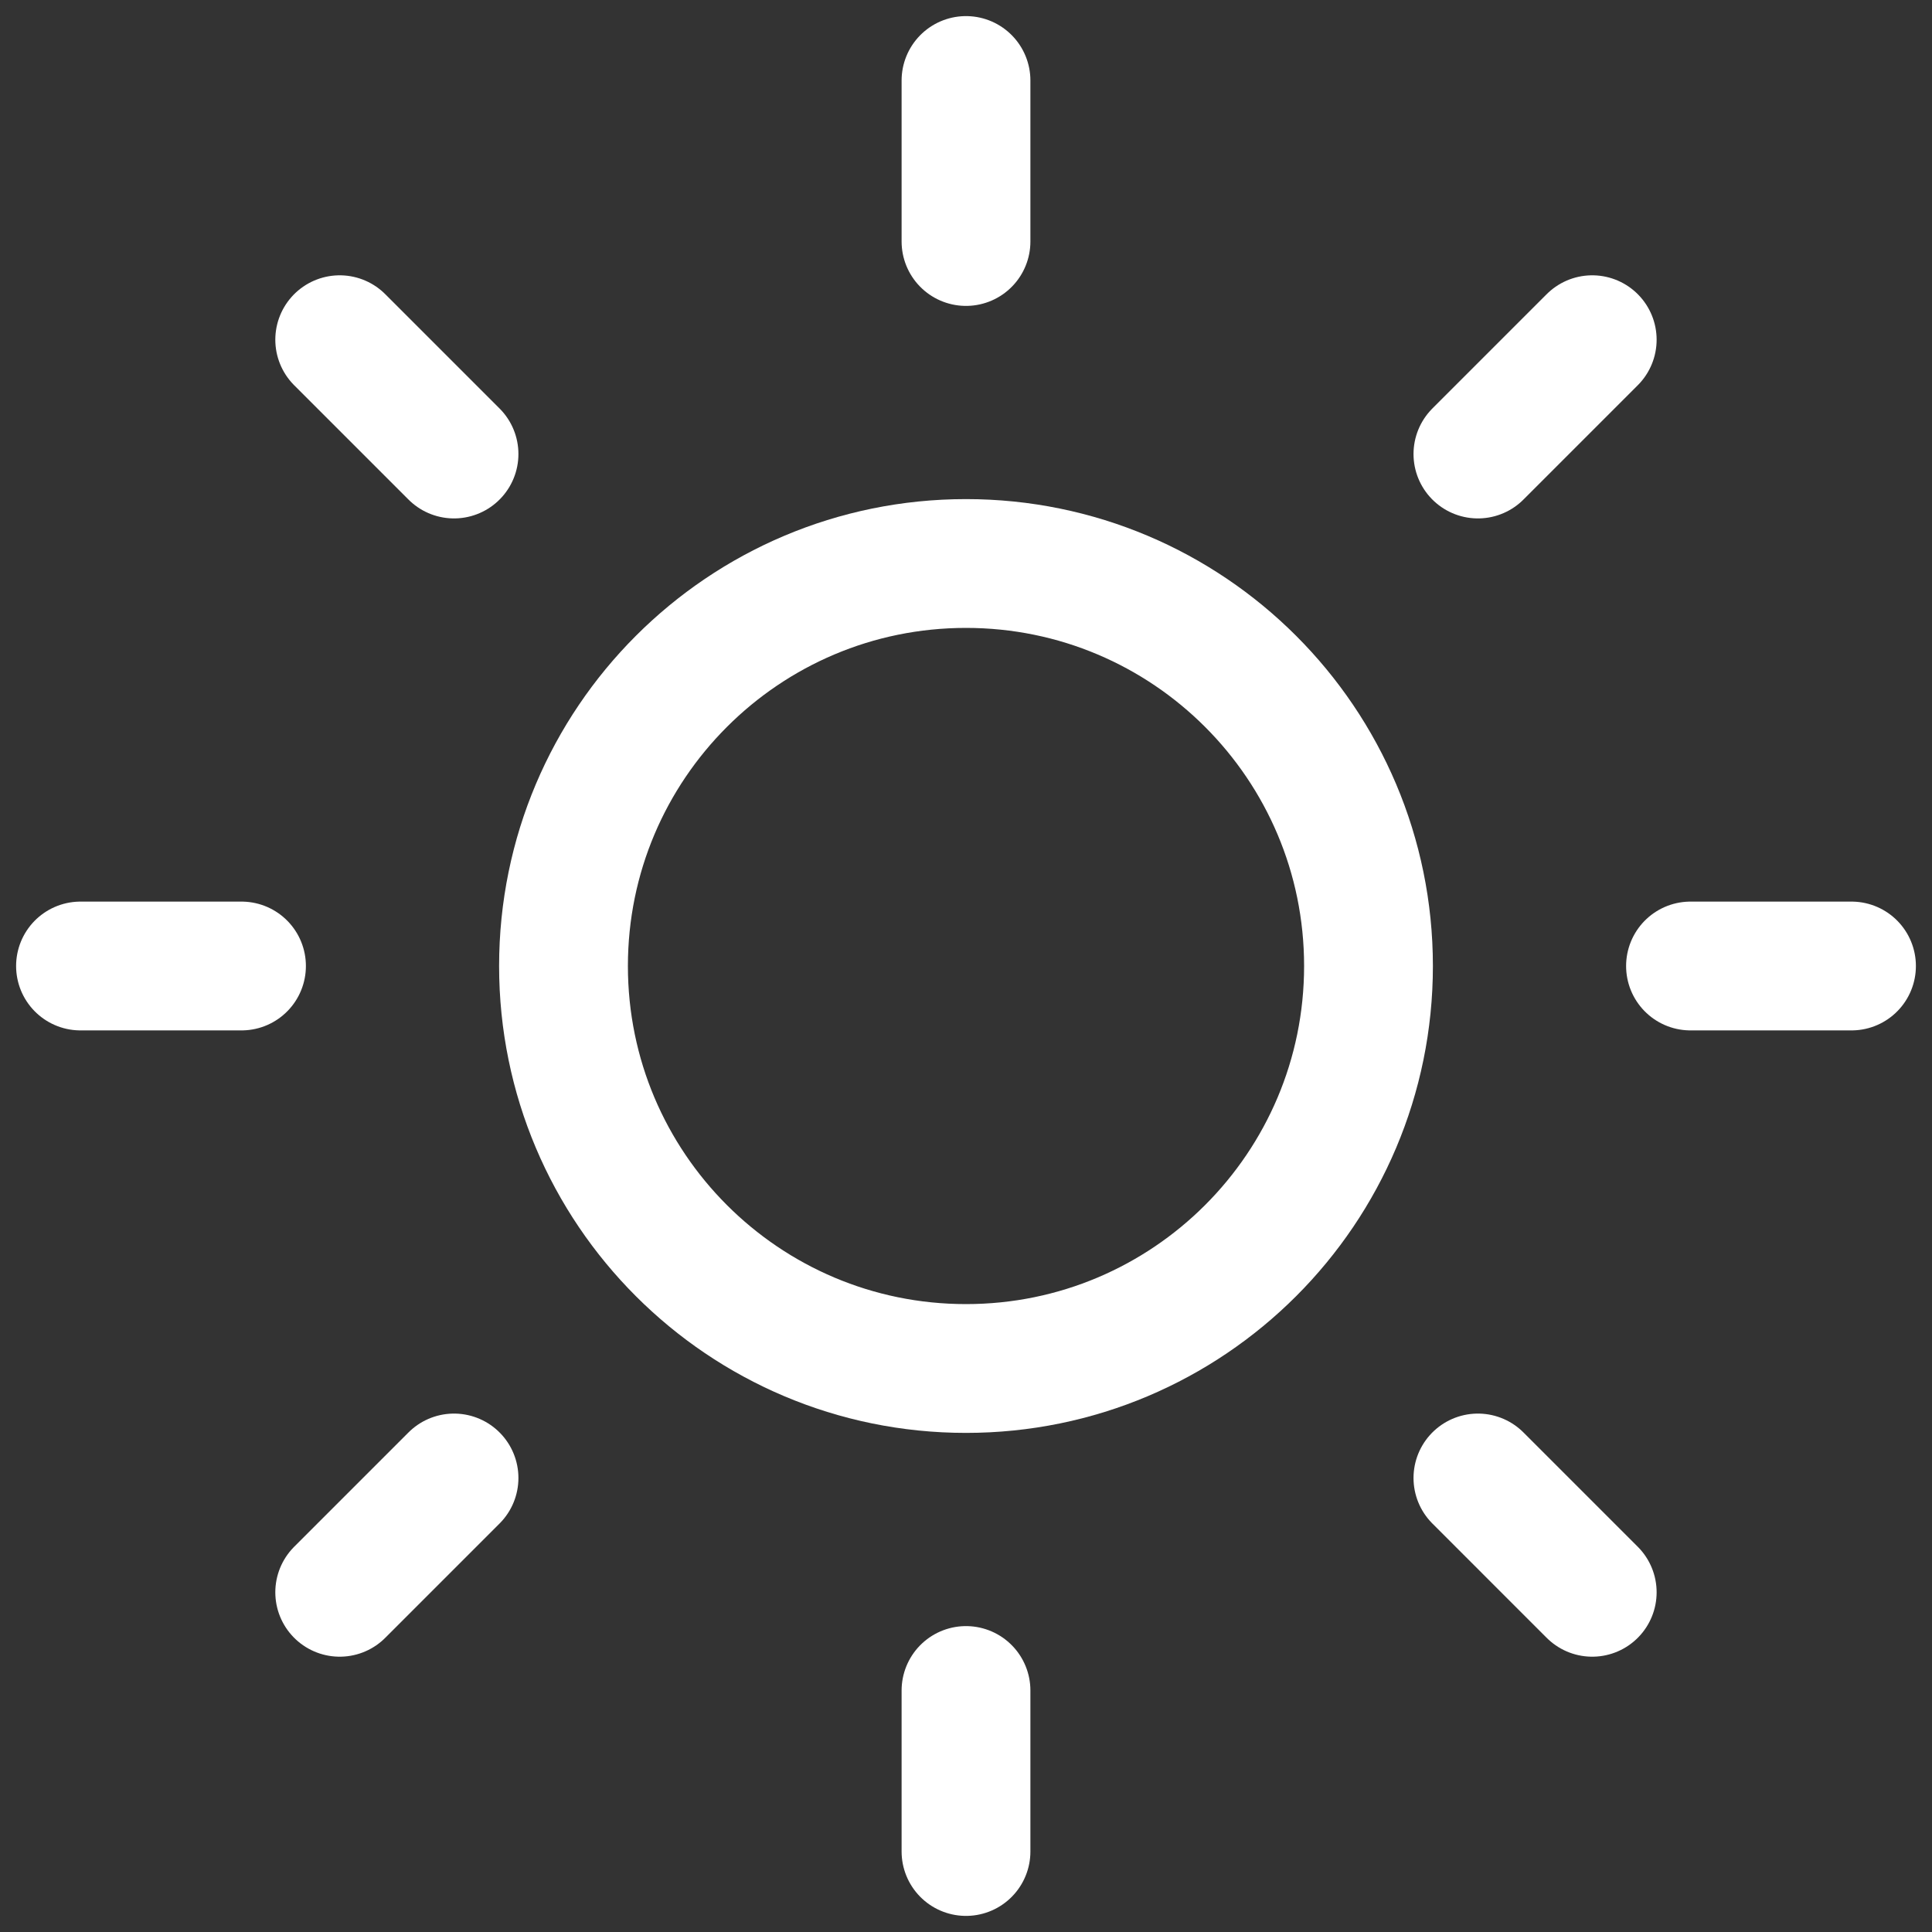
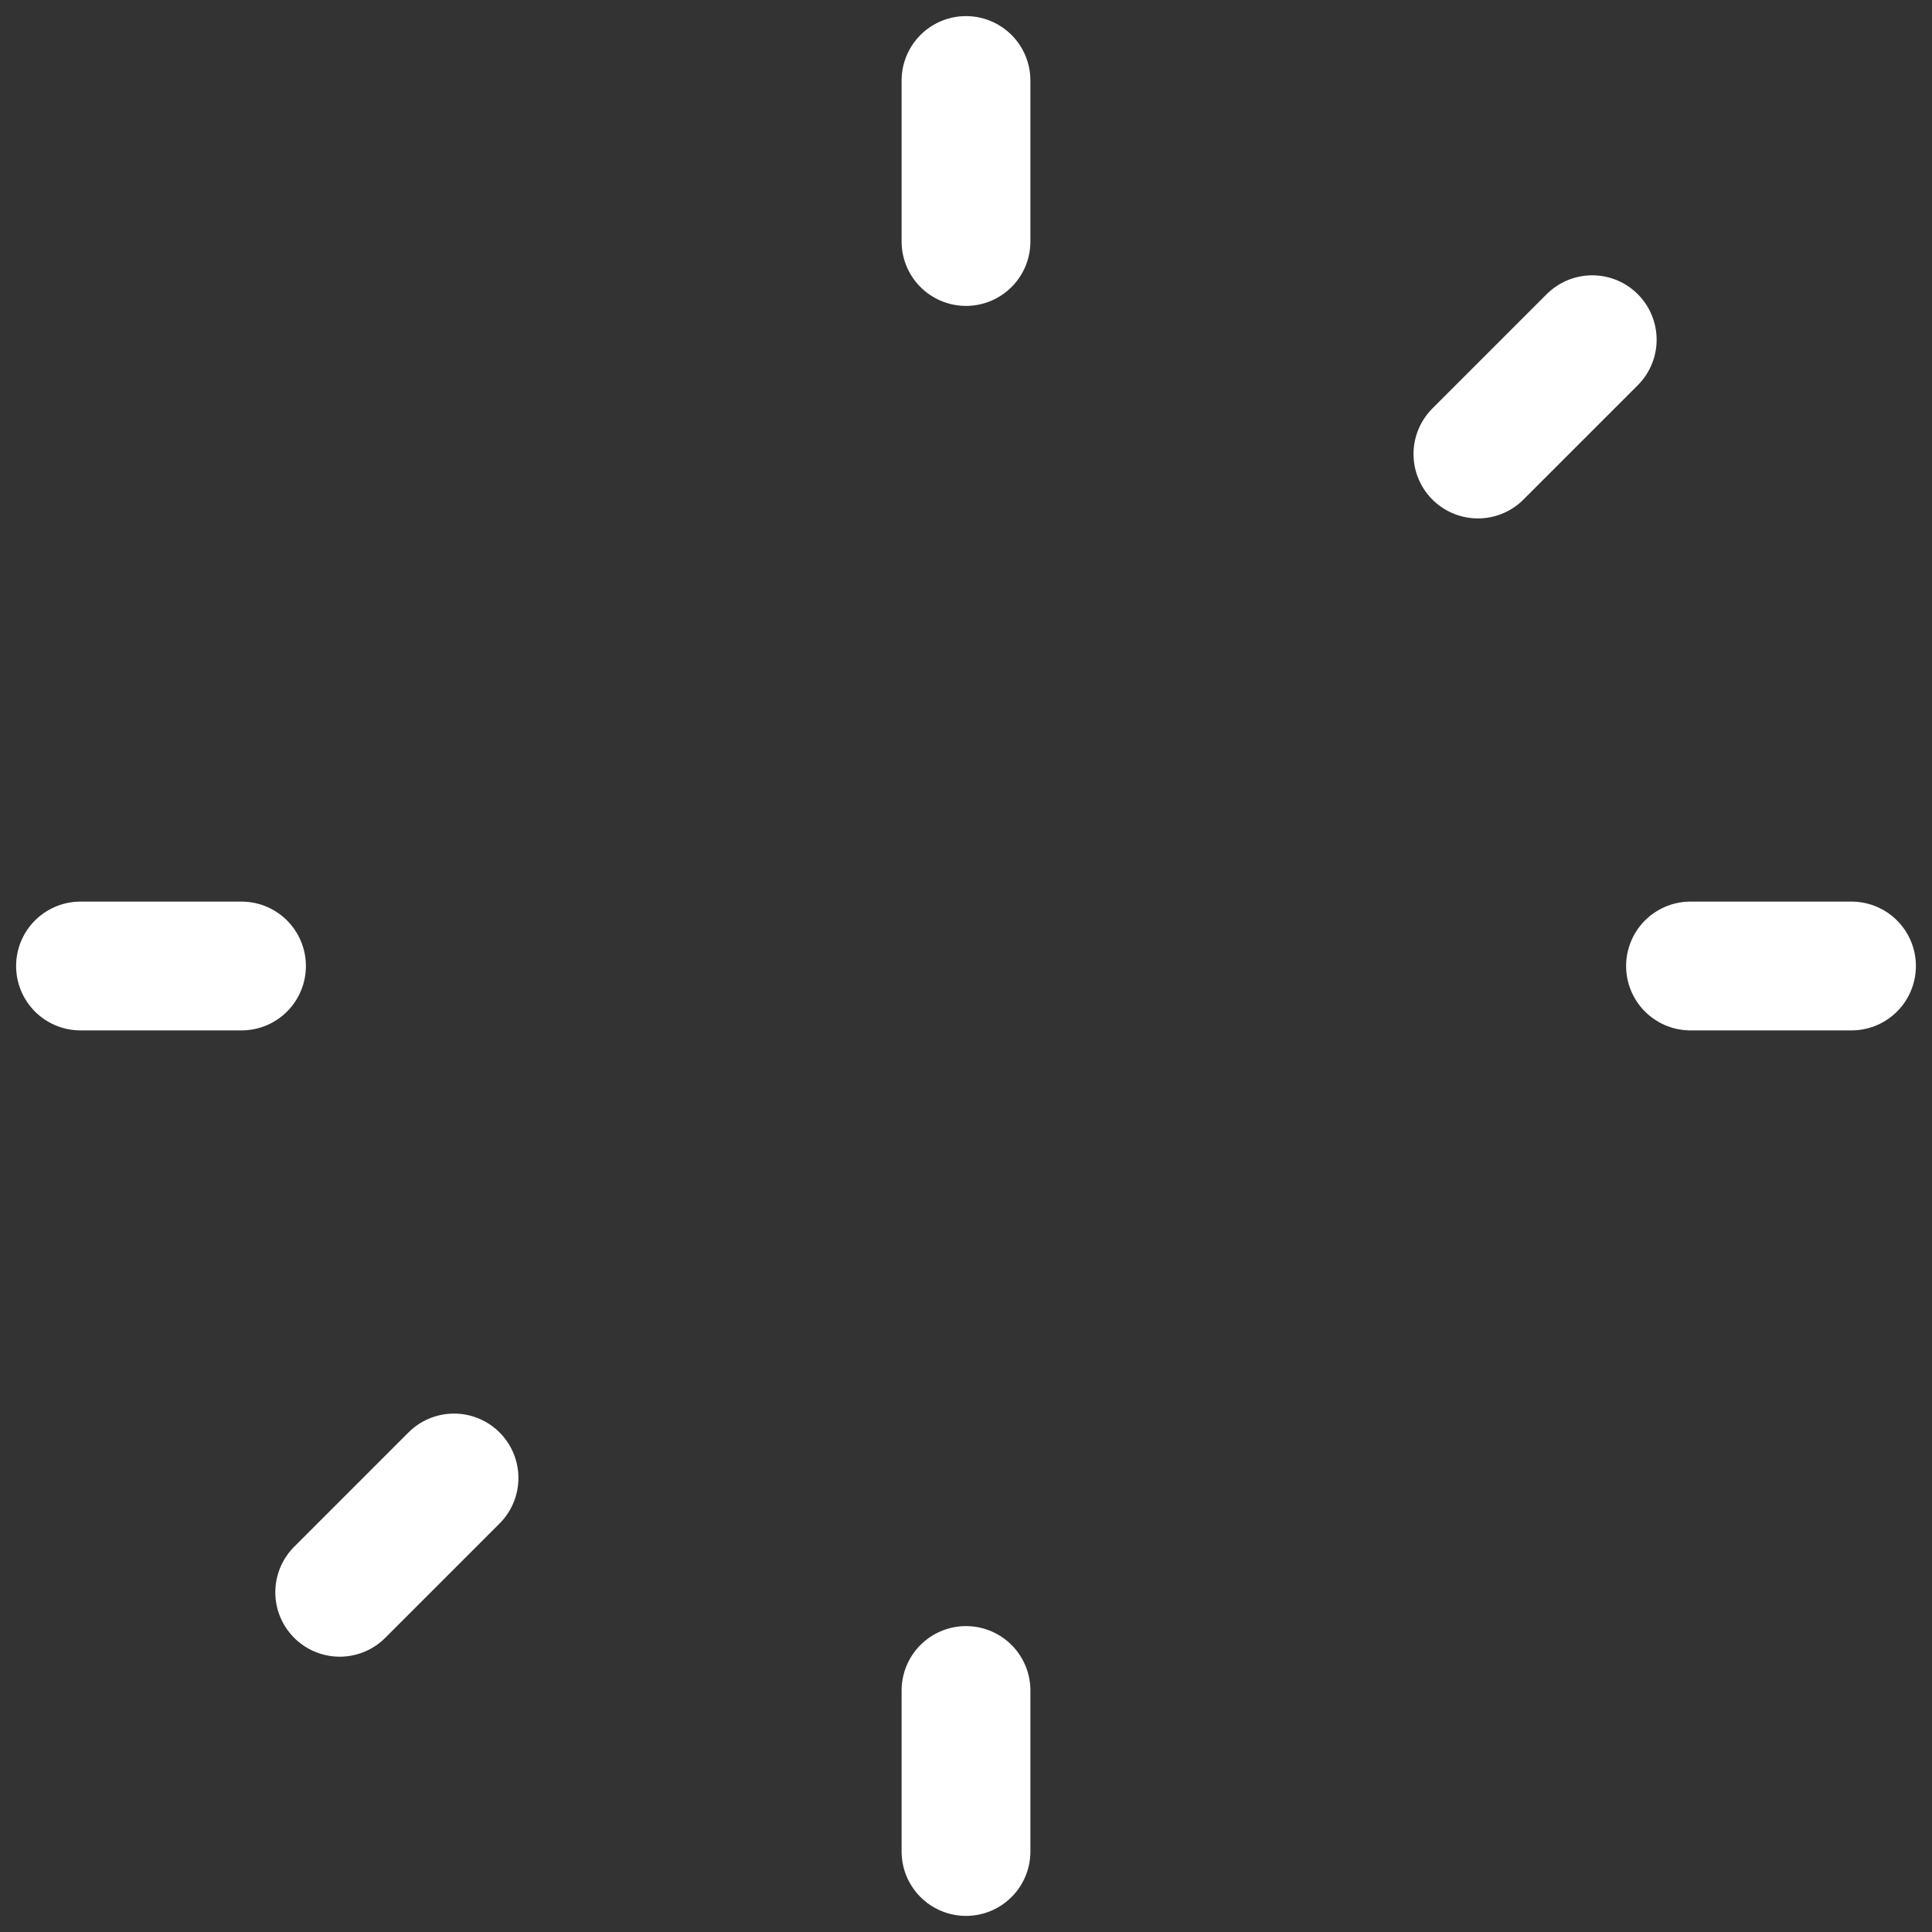
<svg xmlns="http://www.w3.org/2000/svg" width="30" height="30" viewBox="0 0 30 30" fill="none">
  <rect x="0" y="0" width="30" height="30" fill="#333333" stroke="none" />
  <g clip-path="url(#clip0_553_3596)">
-     <path d="M15 21.25C18.452 21.25 21.25 18.452 21.25 15C21.25 11.548 18.452 8.75 15 8.75C11.548 8.75 8.75 11.548 8.75 15C8.75 18.452 11.548 21.25 15 21.25Z" stroke="white" stroke-width="2" stroke-linecap="round" stroke-linejoin="round" />
    <path d="M15 1.25V3.75" stroke="white" stroke-width="2" stroke-linecap="round" stroke-linejoin="round" />
    <path d="M15 26.25V28.75" stroke="white" stroke-width="2" stroke-linecap="round" stroke-linejoin="round" />
-     <path d="M5.275 5.275L7.05 7.05" stroke="white" stroke-width="2" stroke-linecap="round" stroke-linejoin="round" />
-     <path d="M22.949 22.95L24.724 24.725" stroke="white" stroke-width="2" stroke-linecap="round" stroke-linejoin="round" />
    <path d="M1.25 15H3.75" stroke="white" stroke-width="2" stroke-linecap="round" stroke-linejoin="round" />
    <path d="M26.25 15H28.75" stroke="white" stroke-width="2" stroke-linecap="round" stroke-linejoin="round" />
    <path d="M5.275 24.725L7.05 22.95" stroke="white" stroke-width="2" stroke-linecap="round" stroke-linejoin="round" />
    <path d="M22.949 7.05L24.724 5.275" stroke="white" stroke-width="2" stroke-linecap="round" stroke-linejoin="round" />
  </g>
  <defs>
    <clipPath id="clip0_553_3596">
      <rect width="30" height="30" fill="white" />
    </clipPath>
  </defs>
</svg>